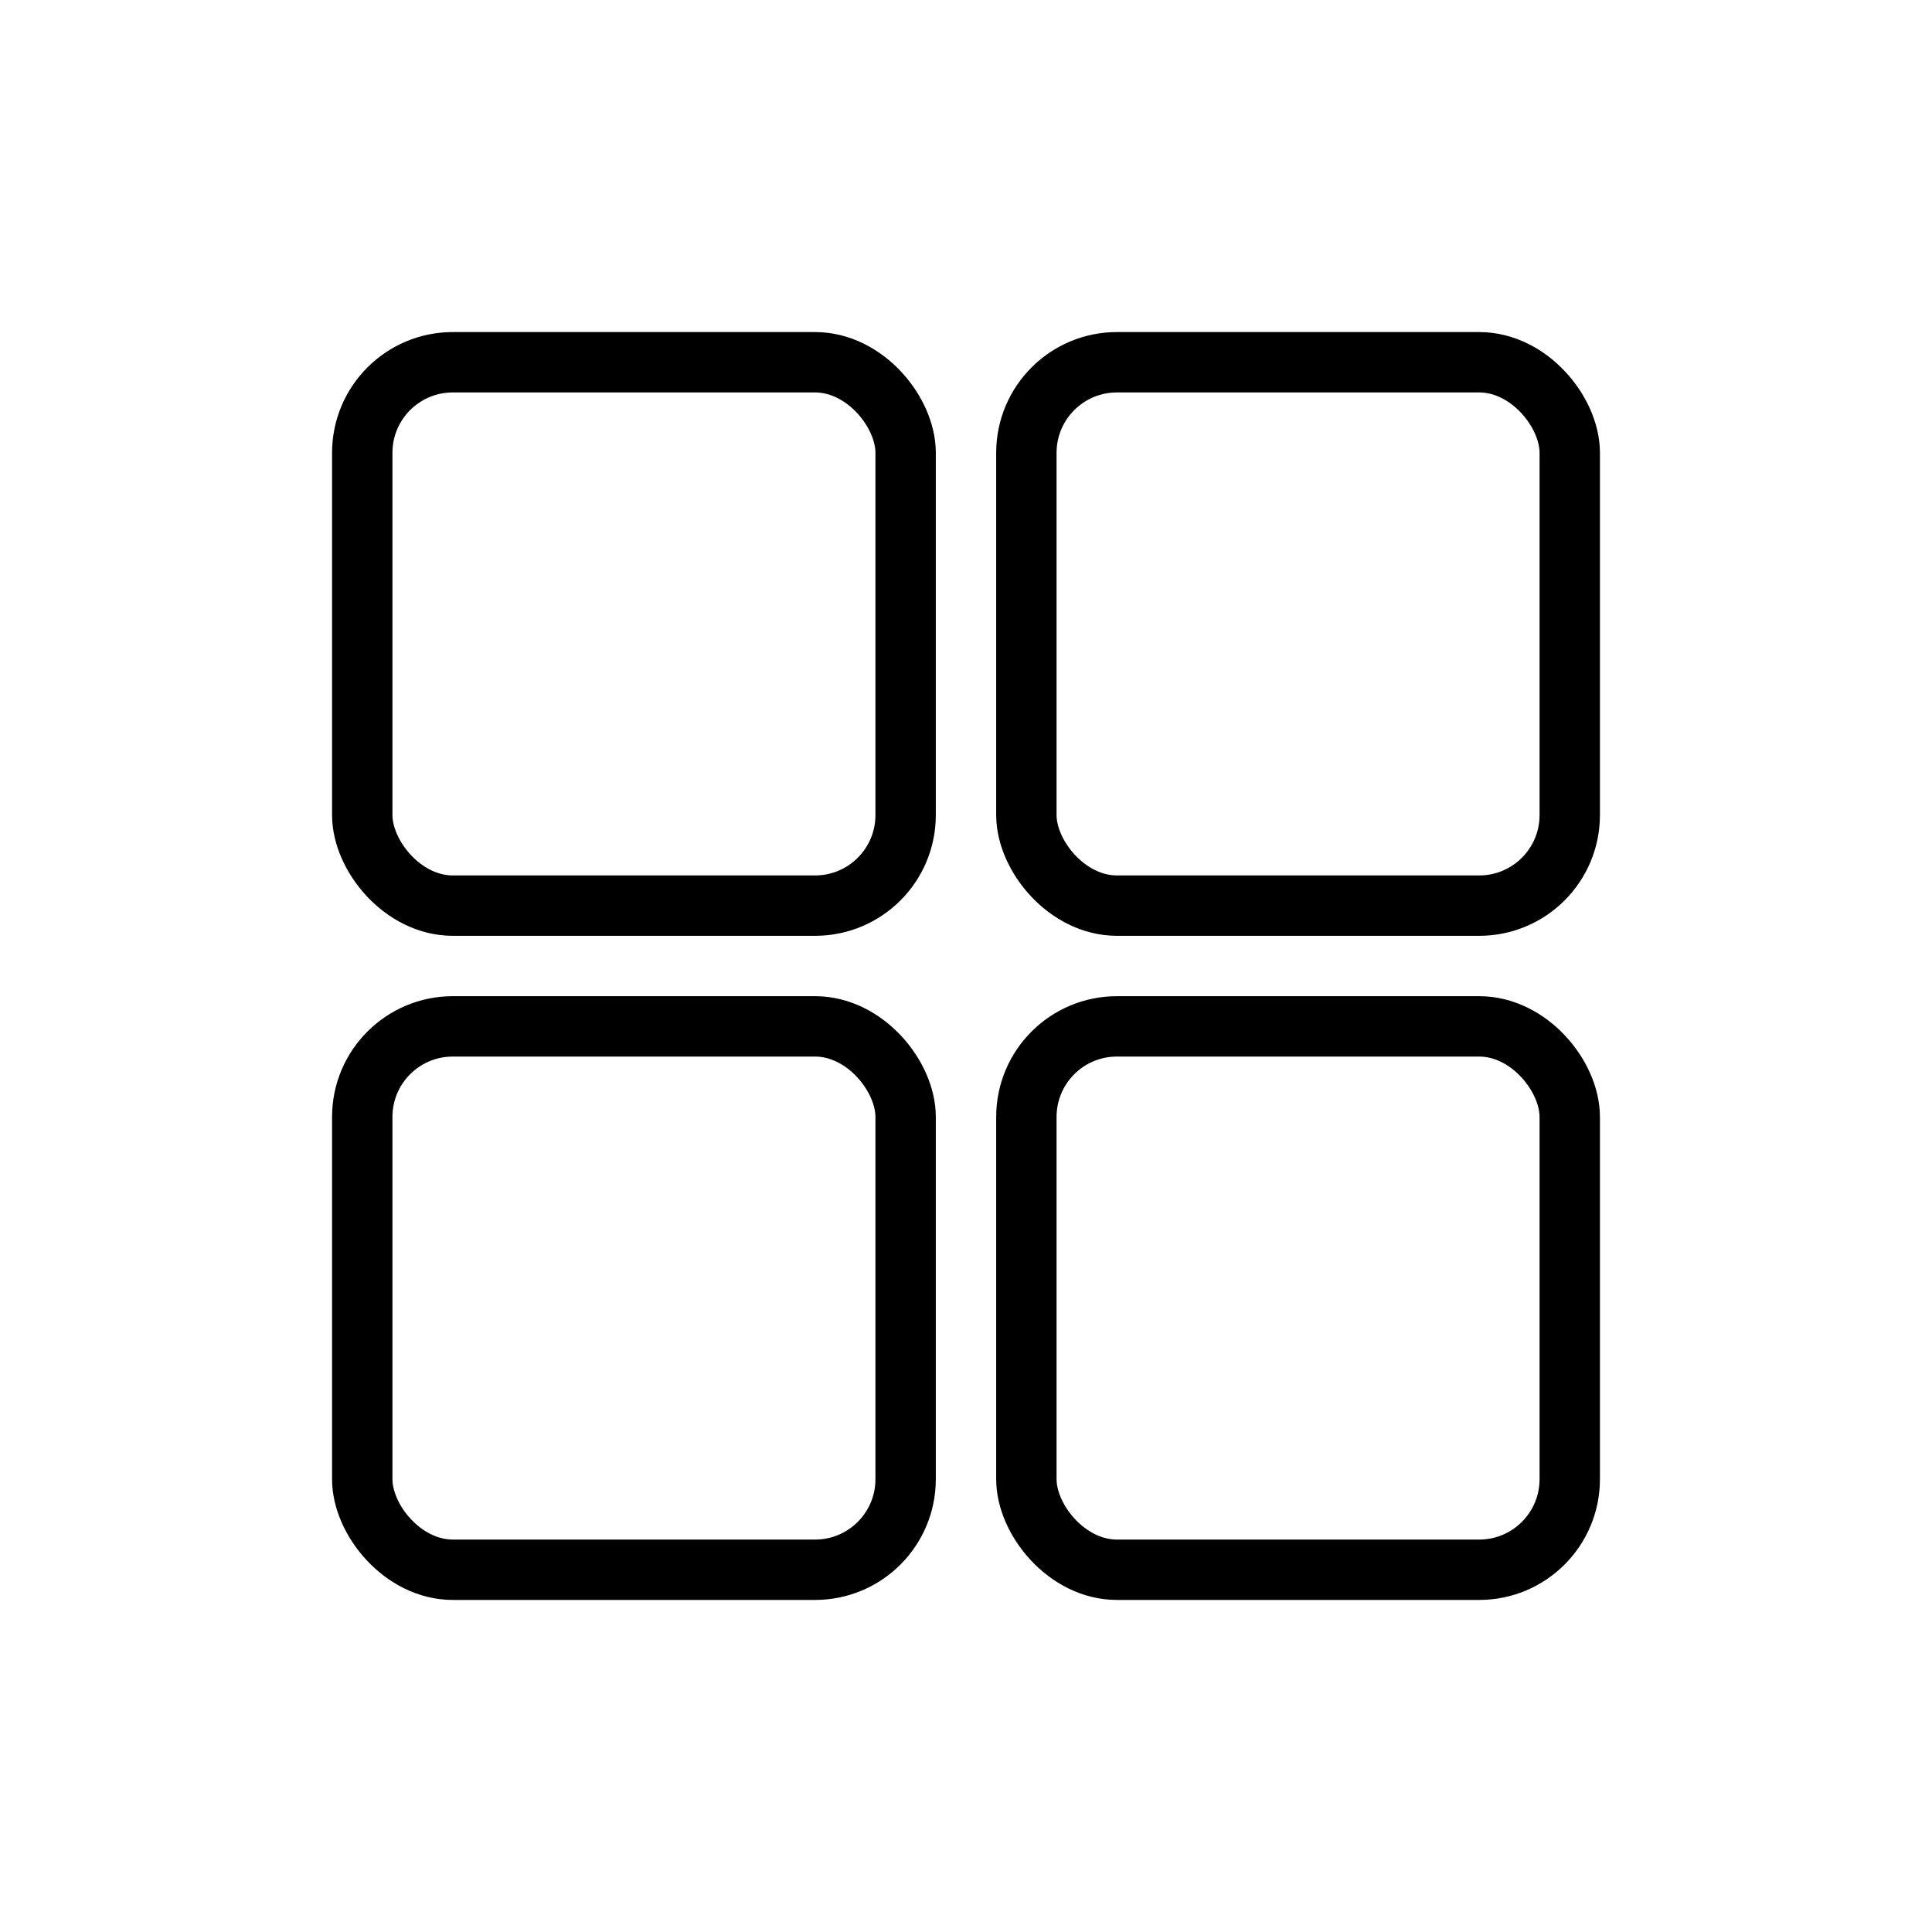
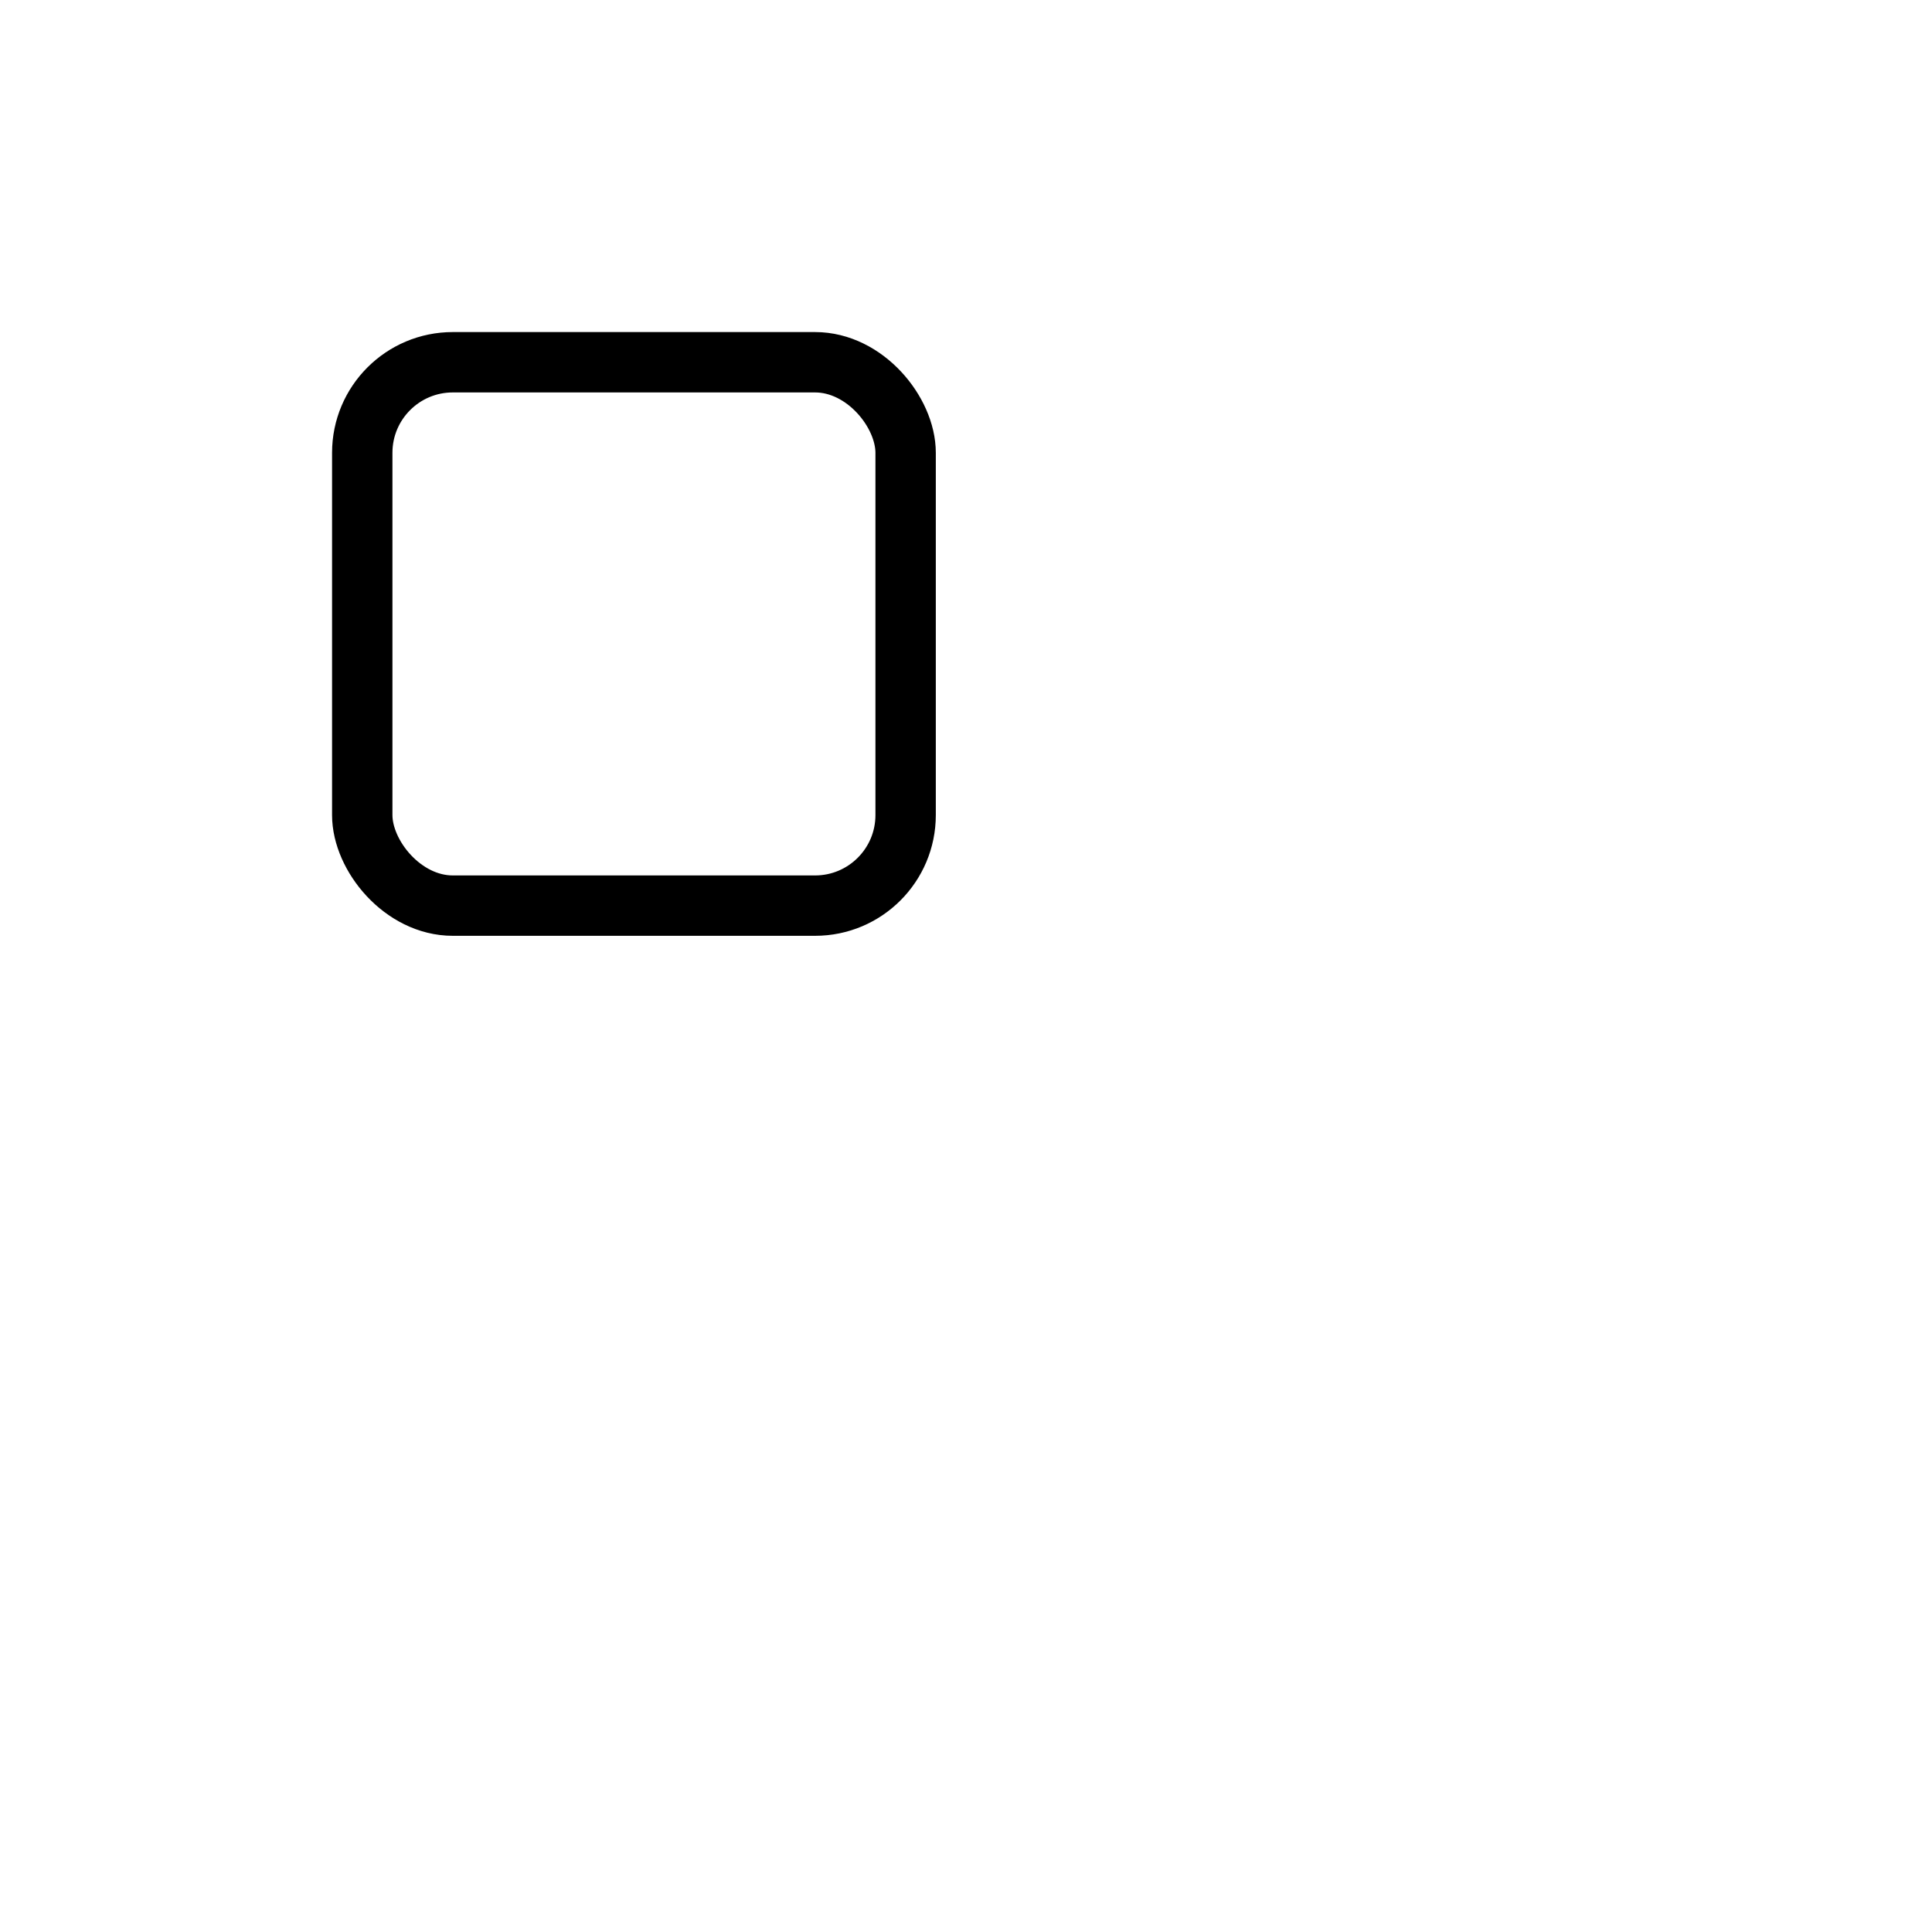
<svg xmlns="http://www.w3.org/2000/svg" viewBox="0 0 64 64" fill="none" stroke="currentColor" stroke-width="2" stroke-linecap="round" stroke-linejoin="round">
  <rect x="12" y="12" width="18" height="18" rx="3" ry="3" />
-   <rect x="34" y="12" width="18" height="18" rx="3" ry="3" />
-   <rect x="12" y="34" width="18" height="18" rx="3" ry="3" />
-   <rect x="34" y="34" width="18" height="18" rx="3" ry="3" />
</svg>